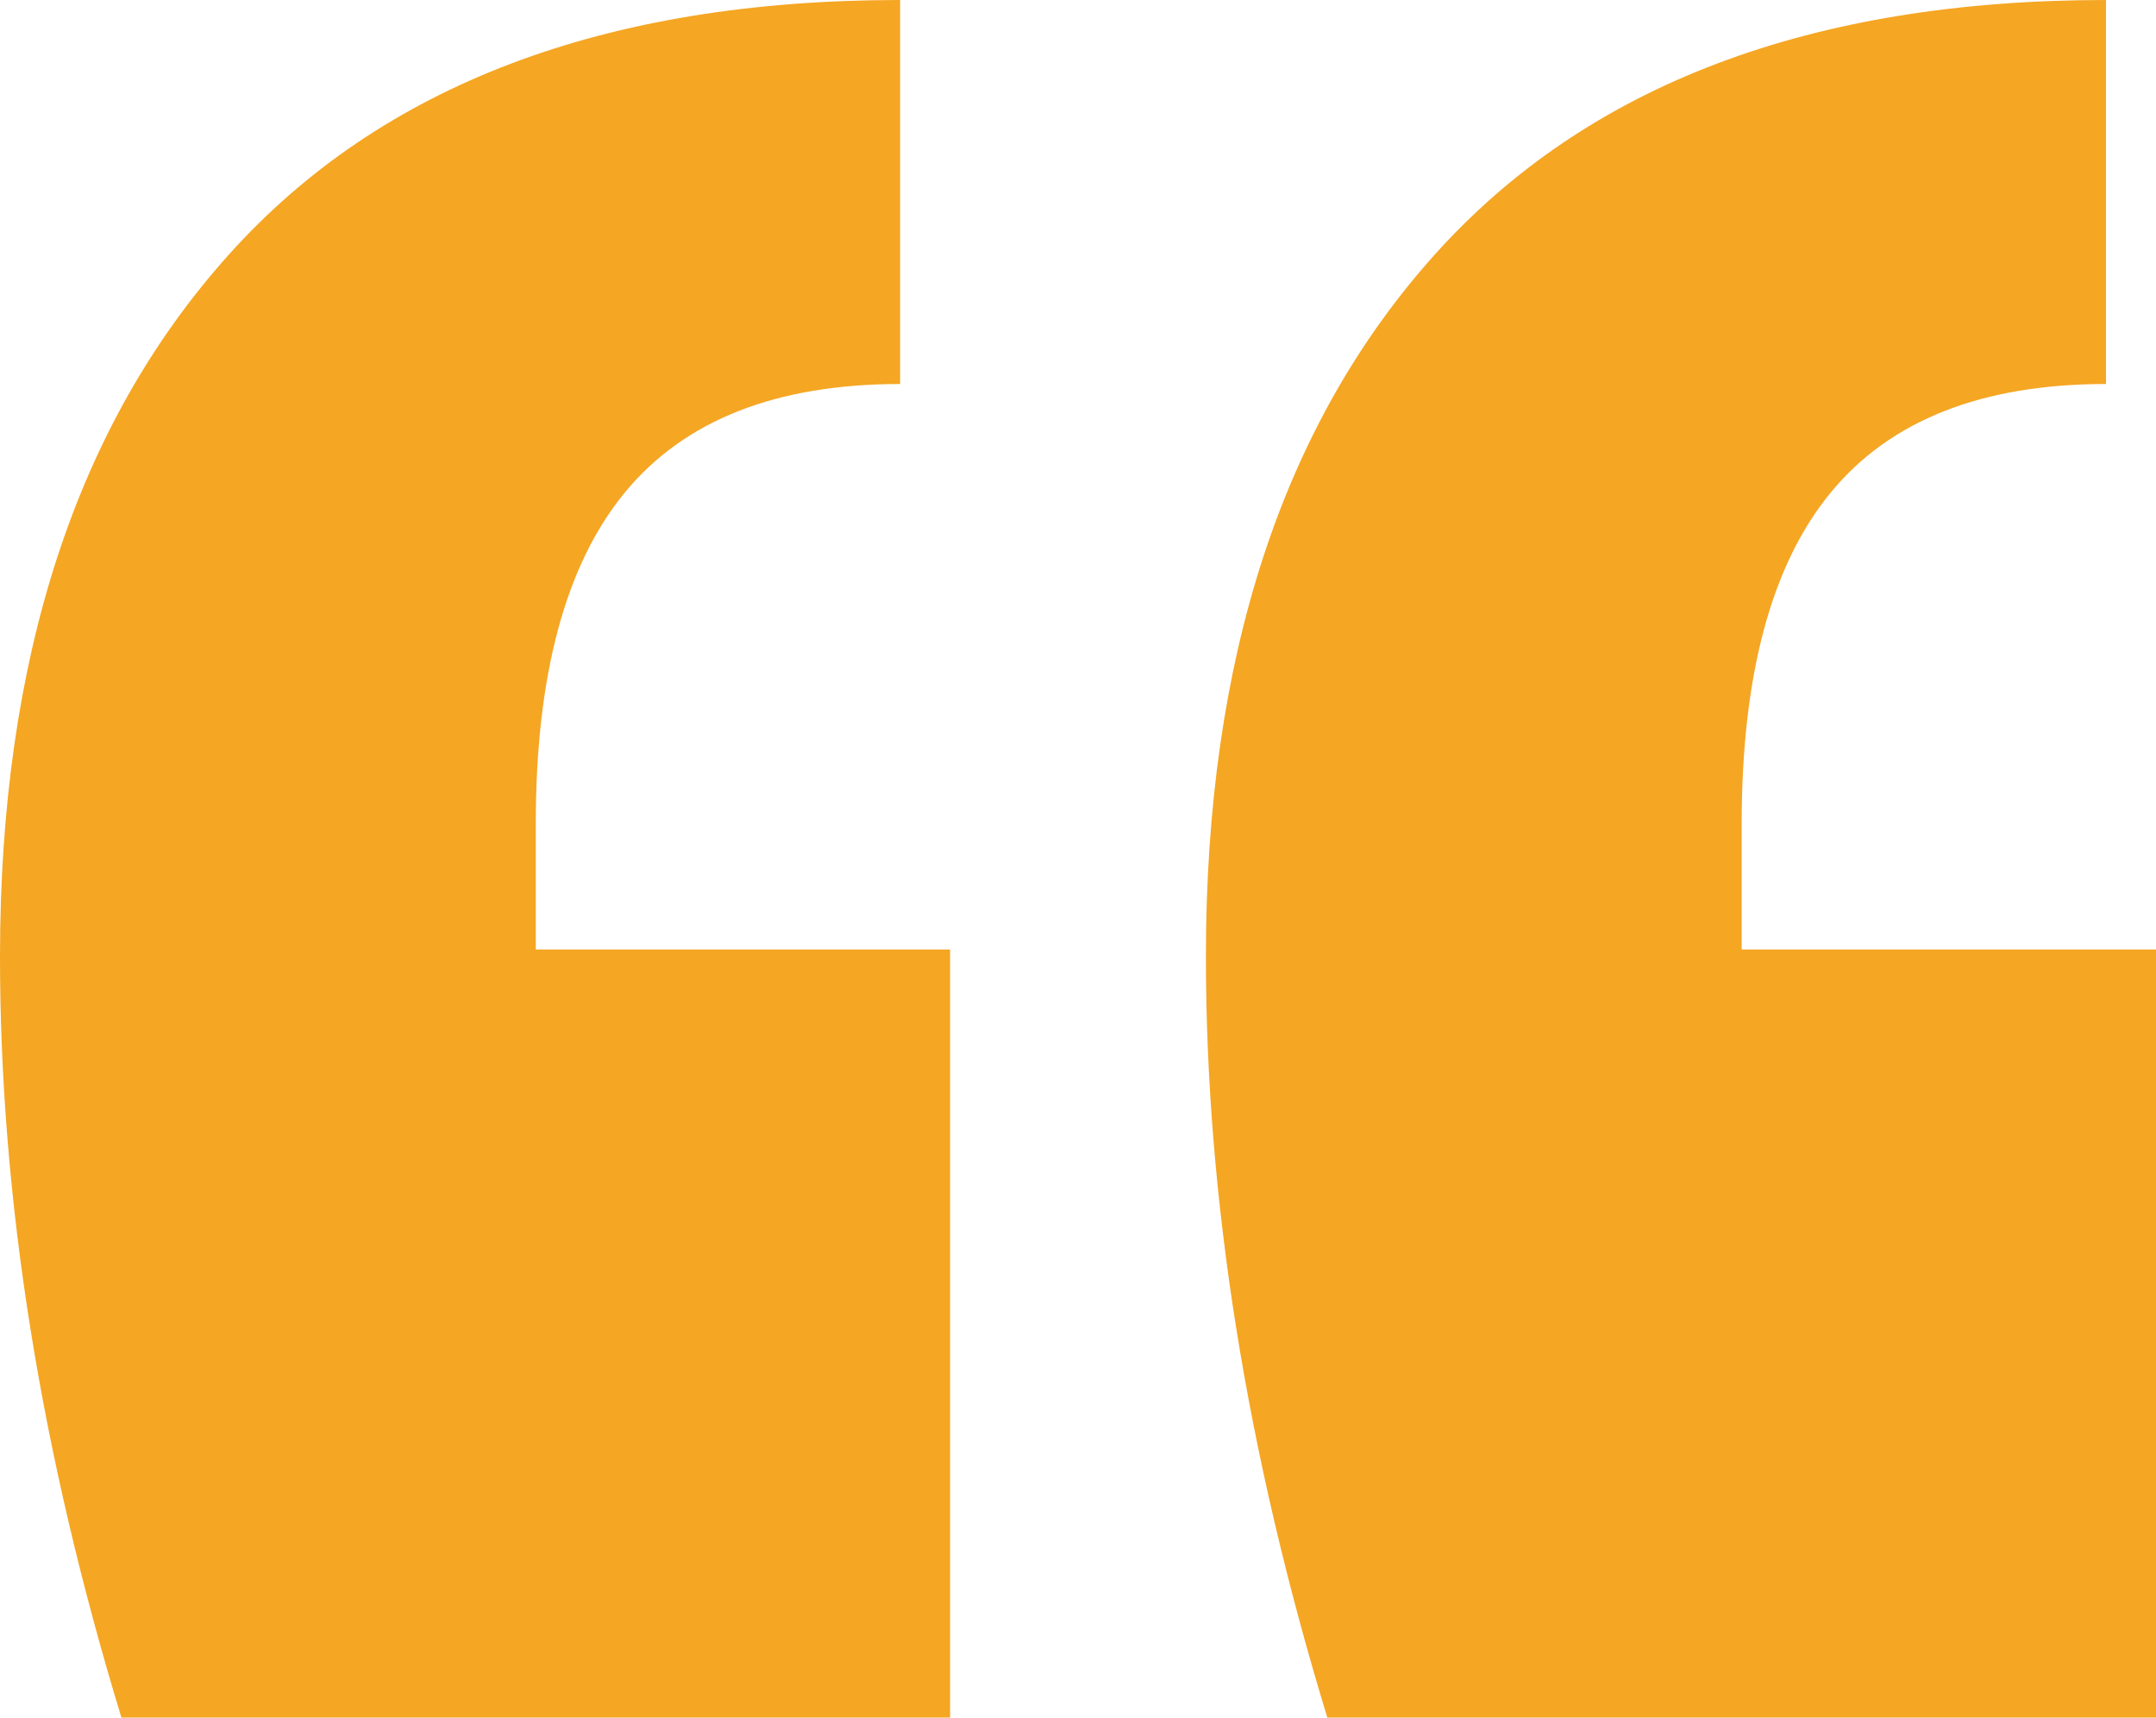
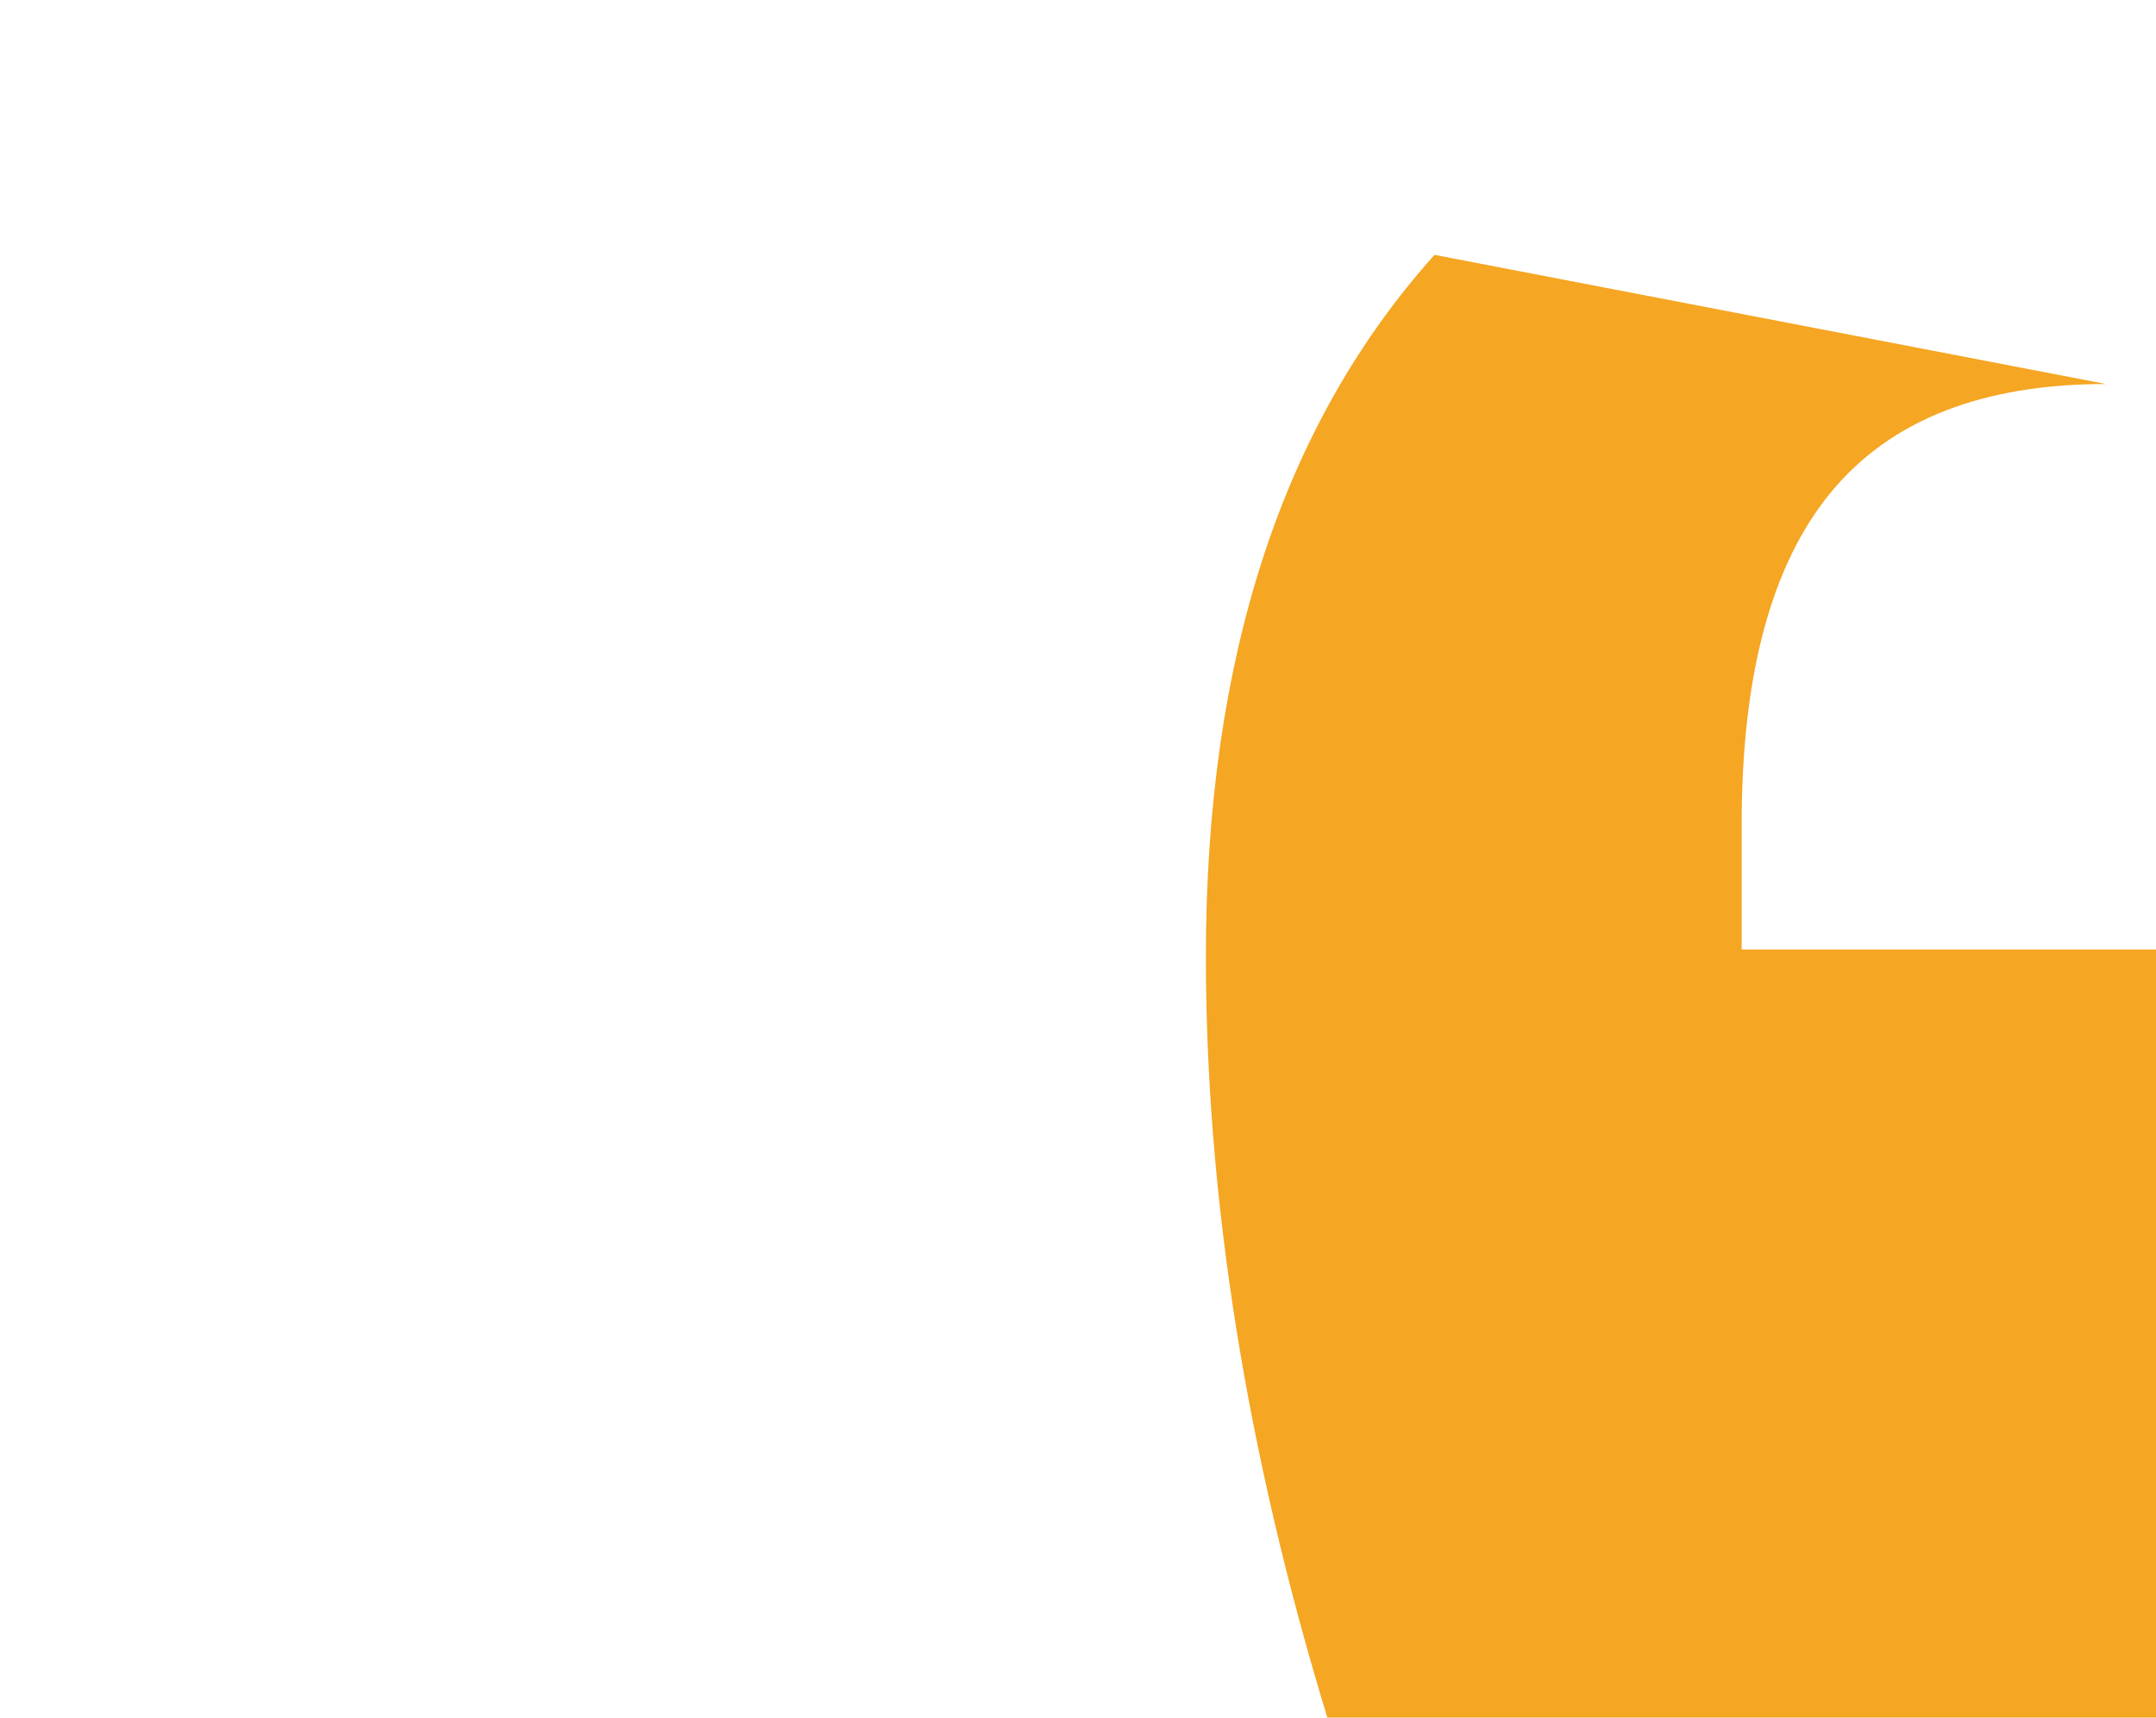
<svg xmlns="http://www.w3.org/2000/svg" width="59px" height="47px" viewBox="0 0 59 47" version="1.1">
  <g id="Level-Up-Life" stroke="none" stroke-width="1" fill="none" fill-rule="evenodd">
    <g id="Homepage-Desktop" transform="translate(-199, -1589)" fill="#F5A623">
      <g id="Testimonial" transform="translate(0, 1365)">
        <g id="&quot;" transform="translate(199, 224)">
-           <path d="M3.323,47 C1.108,39.74 0,32.798 0,26.175 C0,18.023 2.085,11.623 6.256,6.974 C10.426,2.325 16.551,0 24.632,0 L24.632,10.508 C21.243,10.508 18.734,11.495 17.105,13.47 C15.476,15.444 14.662,18.469 14.662,22.545 L14.662,25.984 L26,25.984 L26,47 L3.323,47 Z" id="Path" />
-           <path d="M36.323,47 C34.108,39.74 33,32.798 33,26.175 C33,18.023 35.085,11.623 39.256,6.974 C43.426,2.325 49.551,0 57.632,0 L57.632,10.508 C54.243,10.508 51.734,11.495 50.105,13.47 C48.476,15.444 47.662,18.469 47.662,22.545 L47.662,25.984 L59,25.984 L59,47 L36.323,47 Z" id="Path" />
+           <path d="M36.323,47 C34.108,39.74 33,32.798 33,26.175 C33,18.023 35.085,11.623 39.256,6.974 L57.632,10.508 C54.243,10.508 51.734,11.495 50.105,13.47 C48.476,15.444 47.662,18.469 47.662,22.545 L47.662,25.984 L59,25.984 L59,47 L36.323,47 Z" id="Path" />
        </g>
      </g>
    </g>
  </g>
</svg>